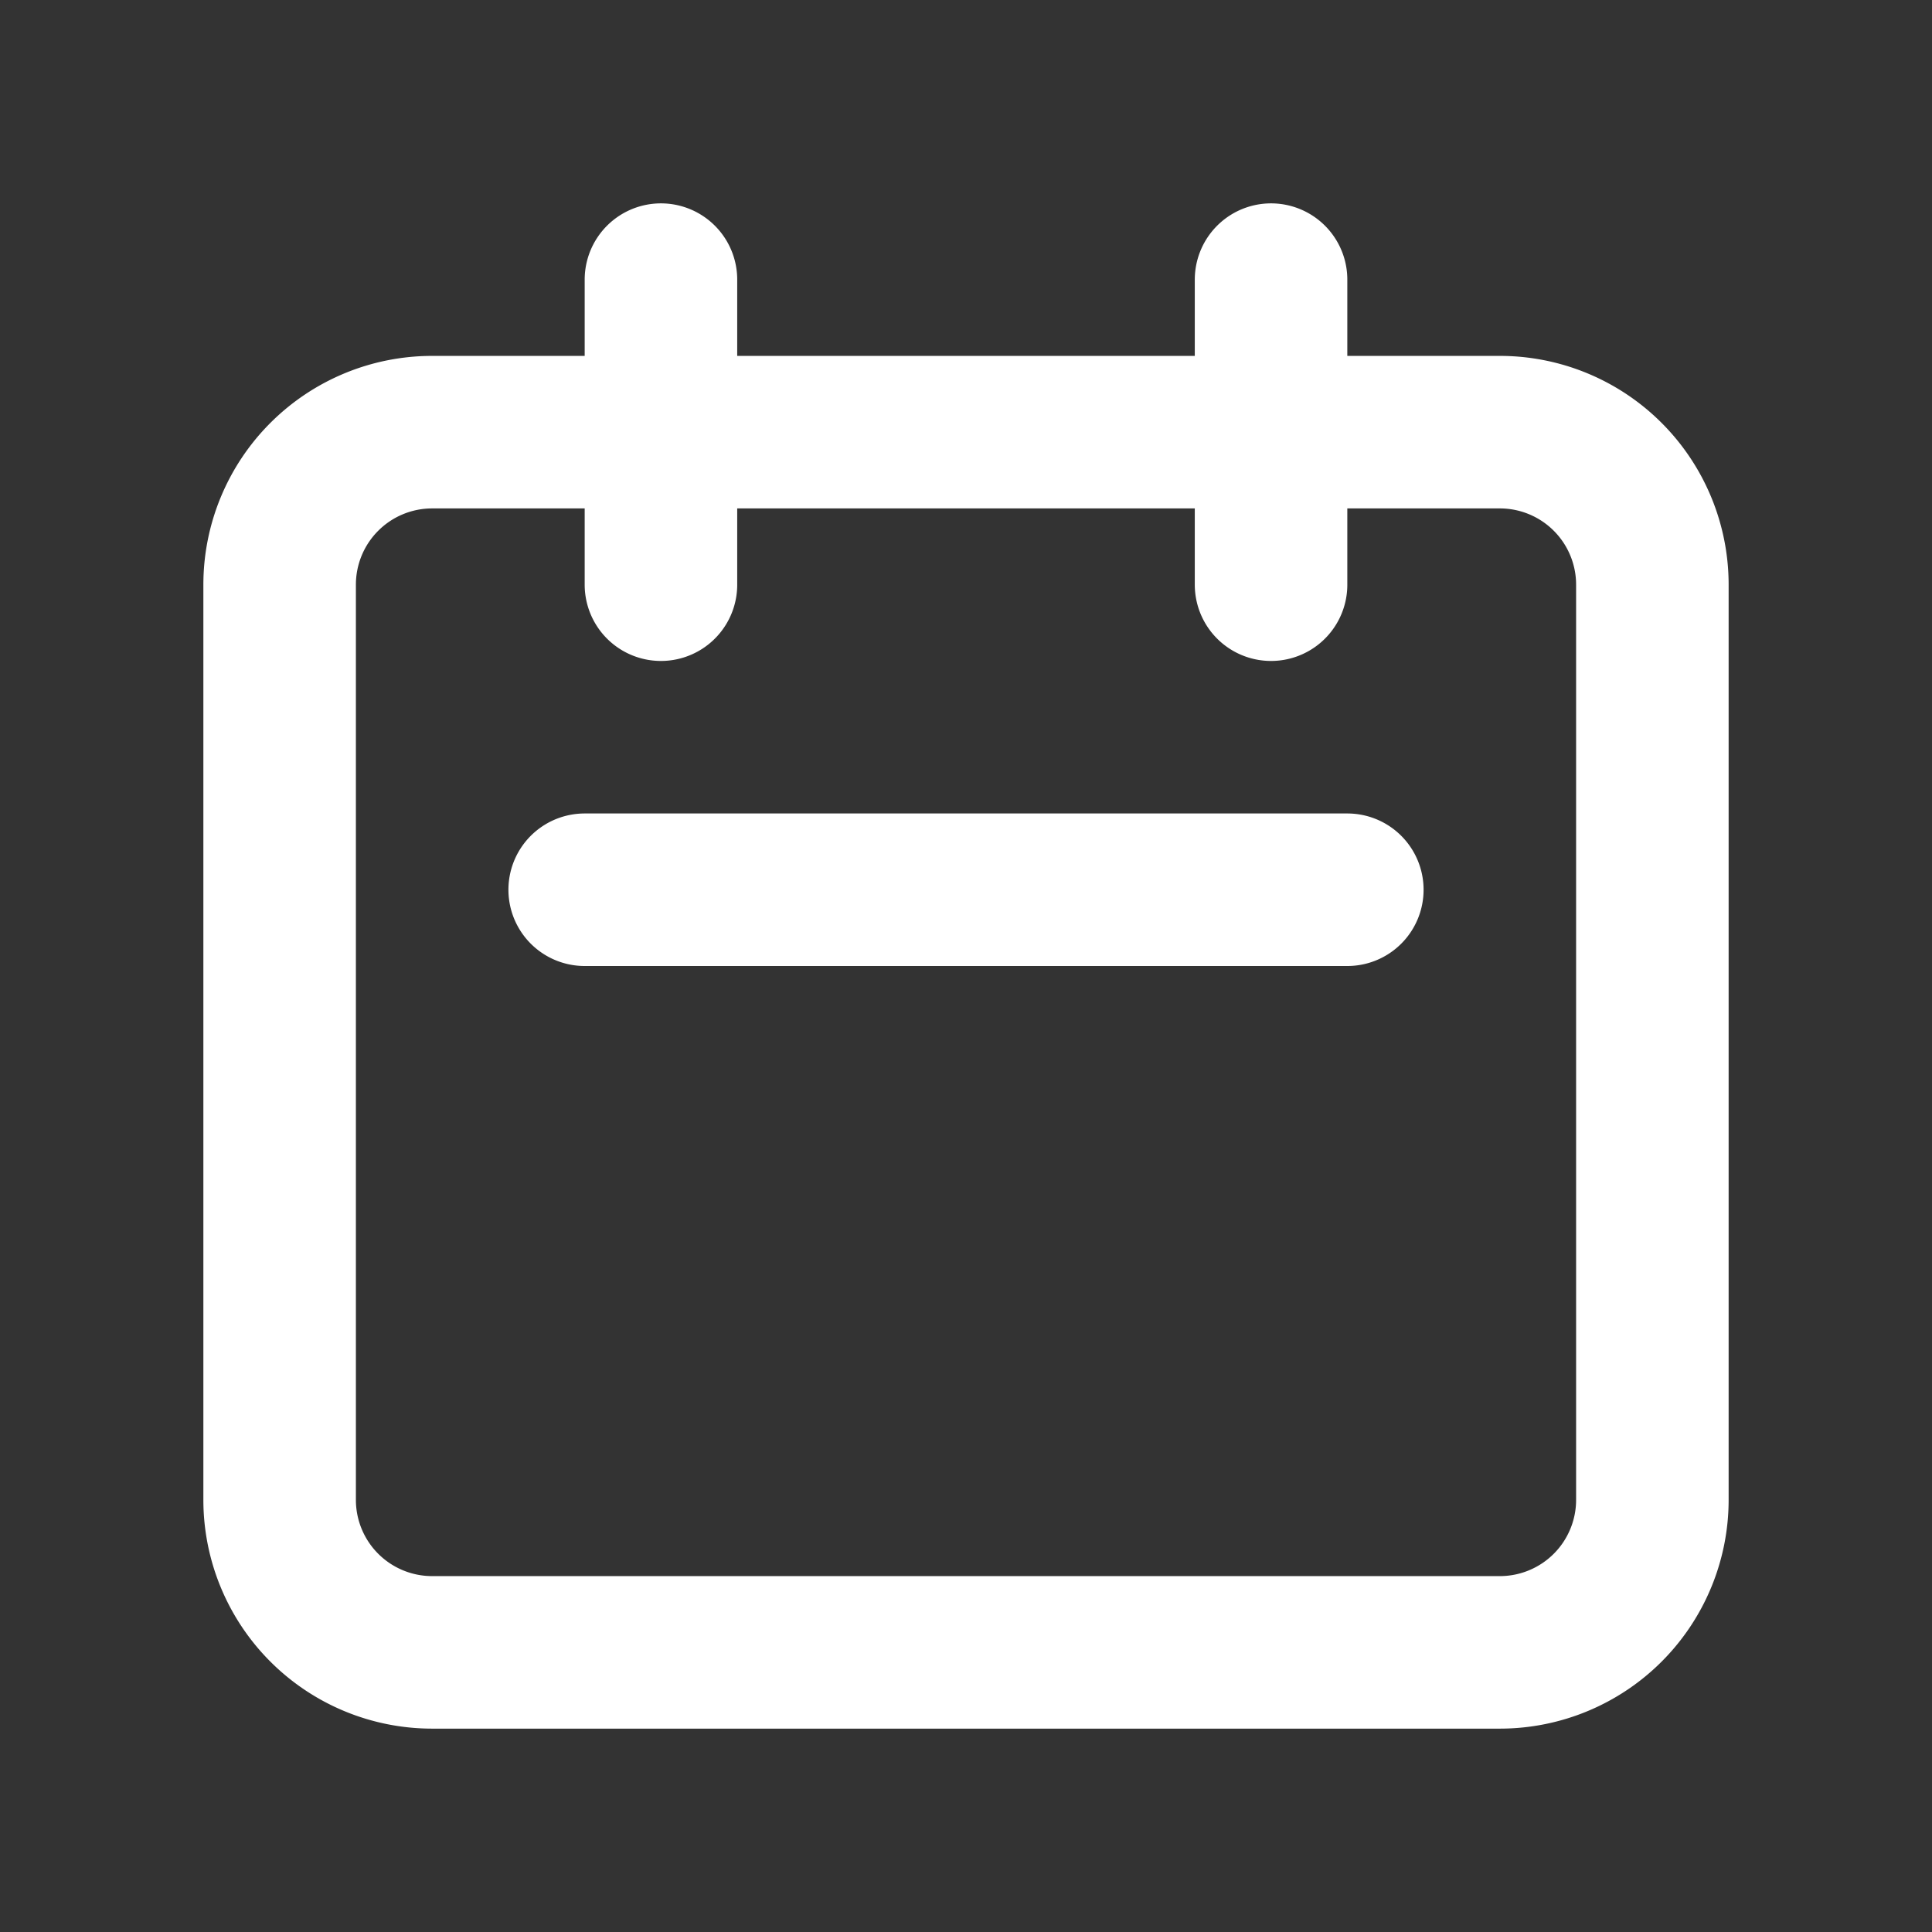
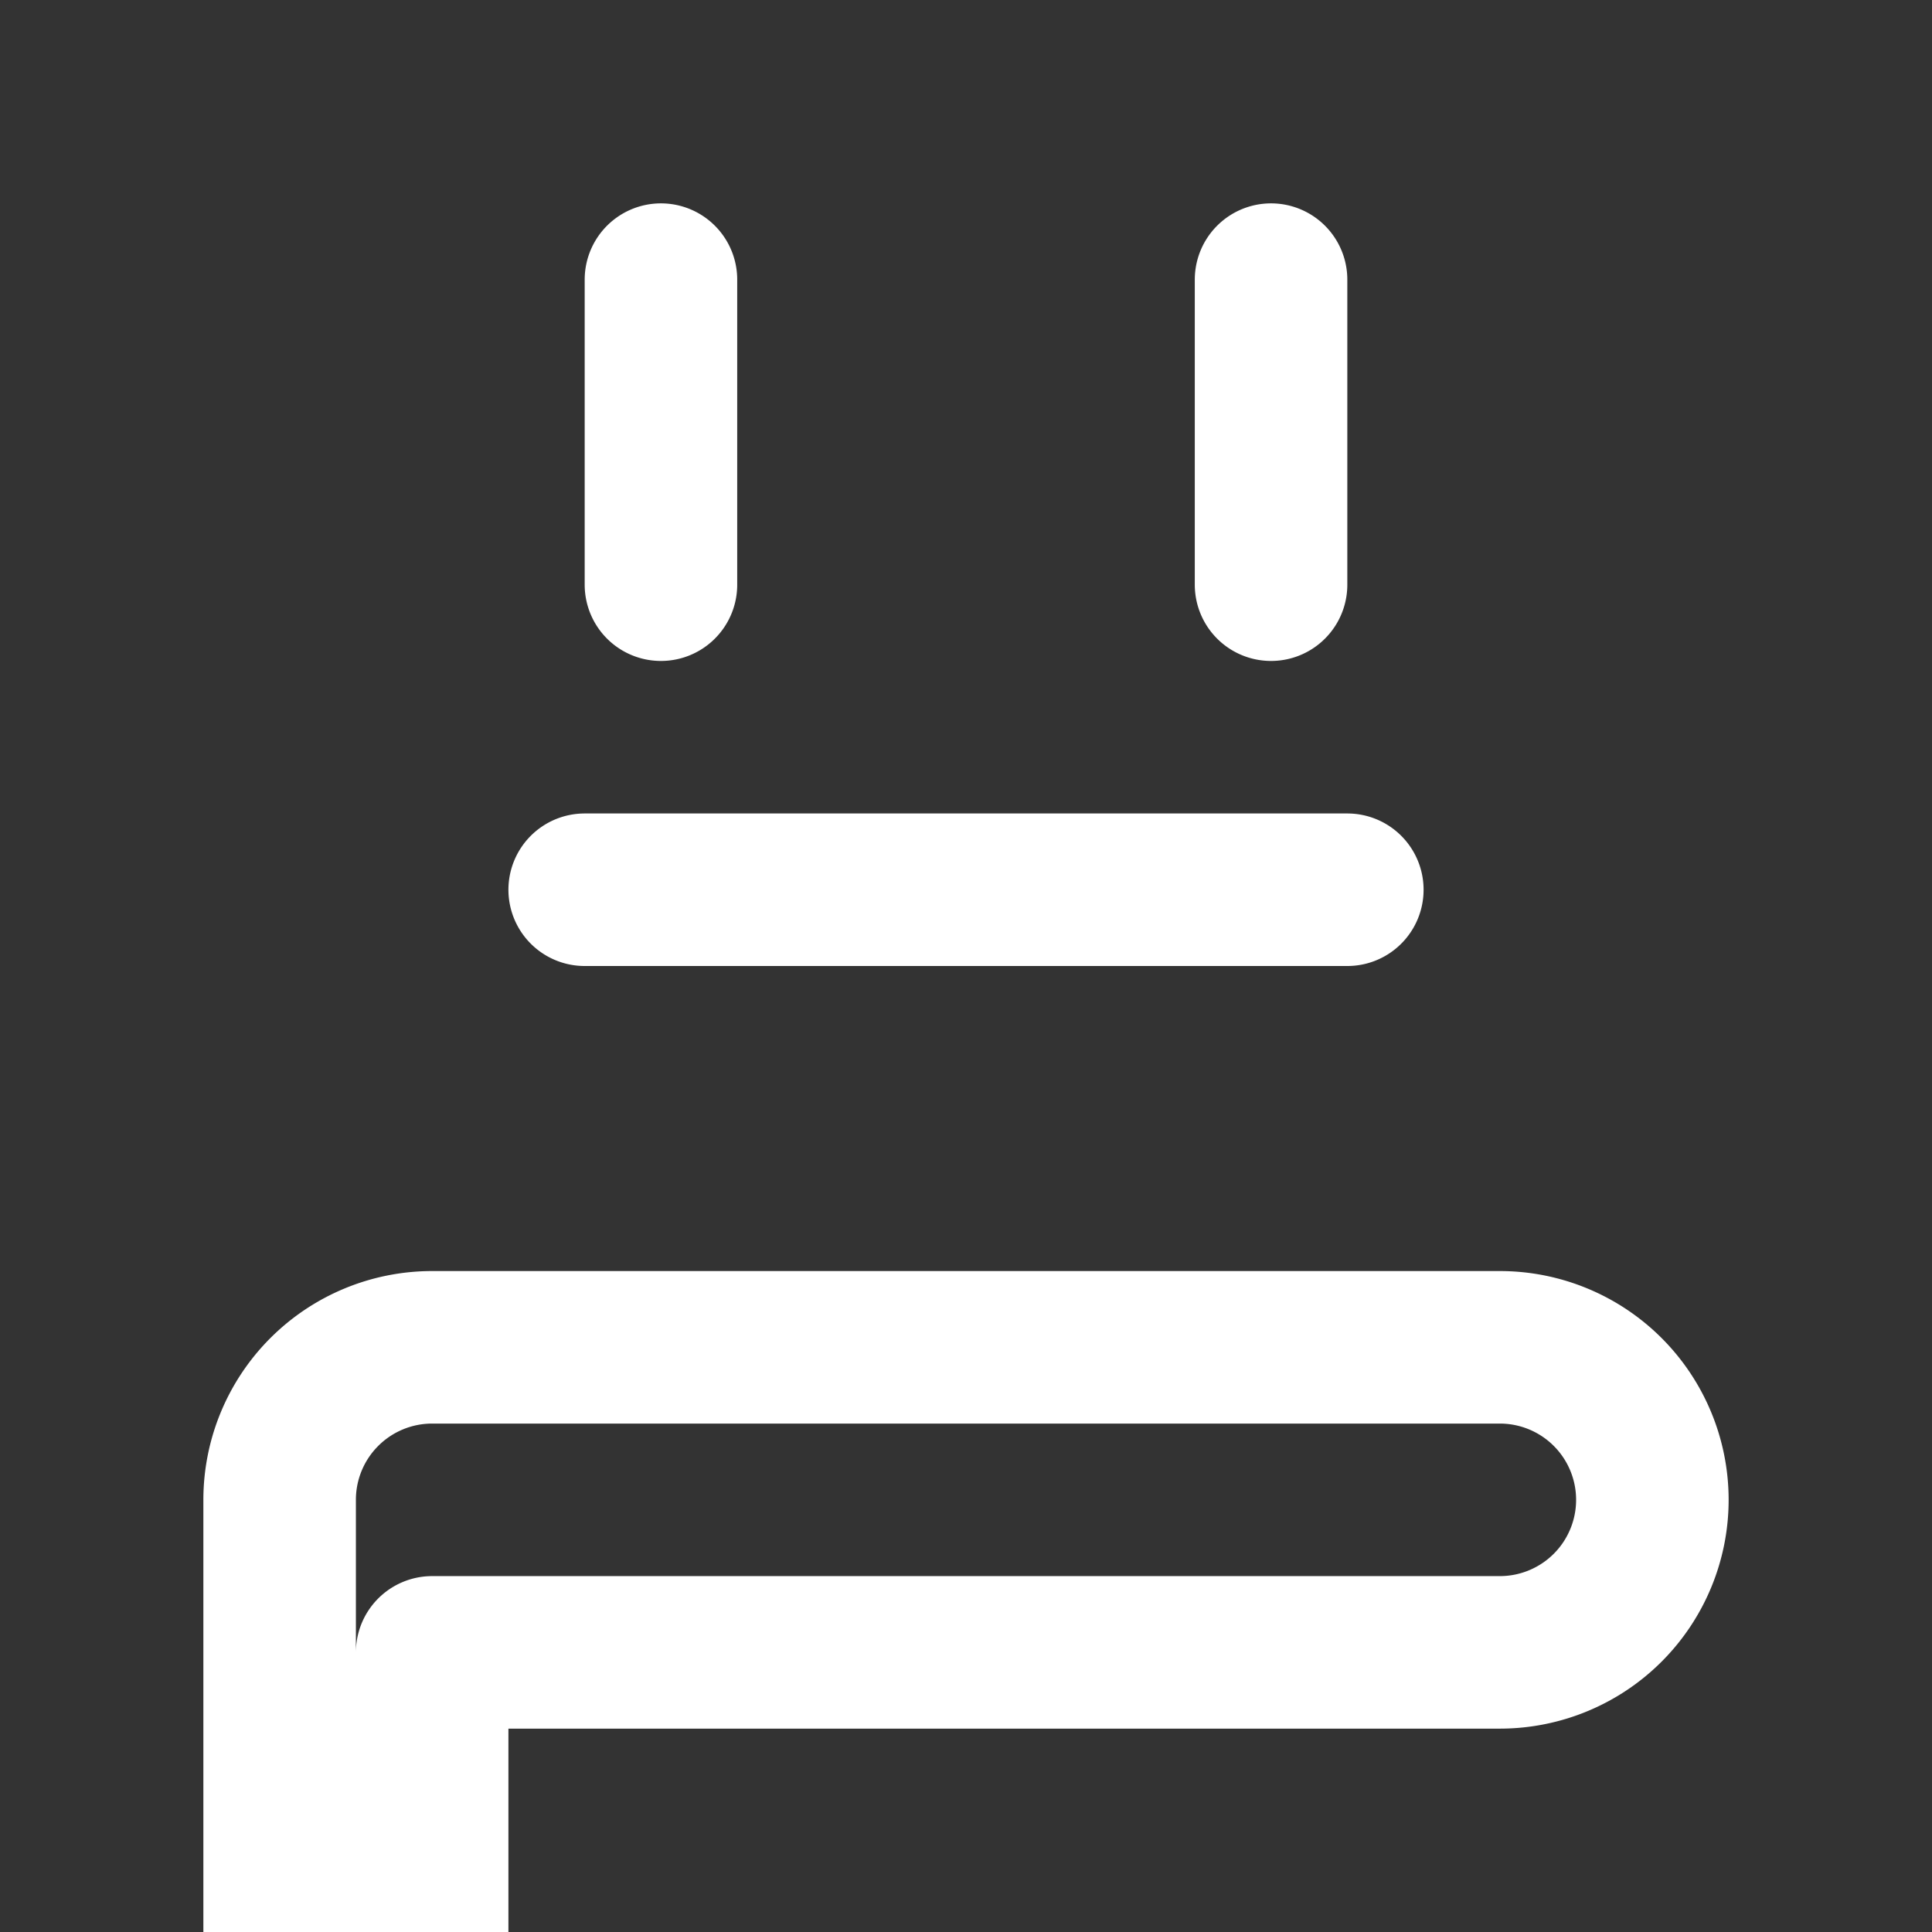
<svg xmlns="http://www.w3.org/2000/svg" width="19" height="19" fill="none">
  <rect width="100%" height="100%" fill="#333333" stroke="none" />
-   <path stroke="#fff" stroke-linecap="round" stroke-linejoin="round" stroke-width="1.5" d="M6.5 5.75v-3m6 3v-3m-6.75 6h7.5m-9 7.5h10.5a1.5 1.5 0 0 0 1.5-1.5v-9a1.5 1.5 0 0 0-1.5-1.5H4.25a1.5 1.5 0 0 0-1.5 1.5v9a1.5 1.5 0 0 0 1.5 1.5z" />
+   <path stroke="#fff" stroke-linecap="round" stroke-linejoin="round" stroke-width="1.5" d="M6.5 5.75v-3m6 3v-3m-6.75 6h7.5m-9 7.5h10.5a1.5 1.5 0 0 0 1.5-1.5a1.5 1.5 0 0 0-1.5-1.5H4.25a1.5 1.5 0 0 0-1.5 1.5v9a1.5 1.5 0 0 0 1.5 1.5z" />
</svg>